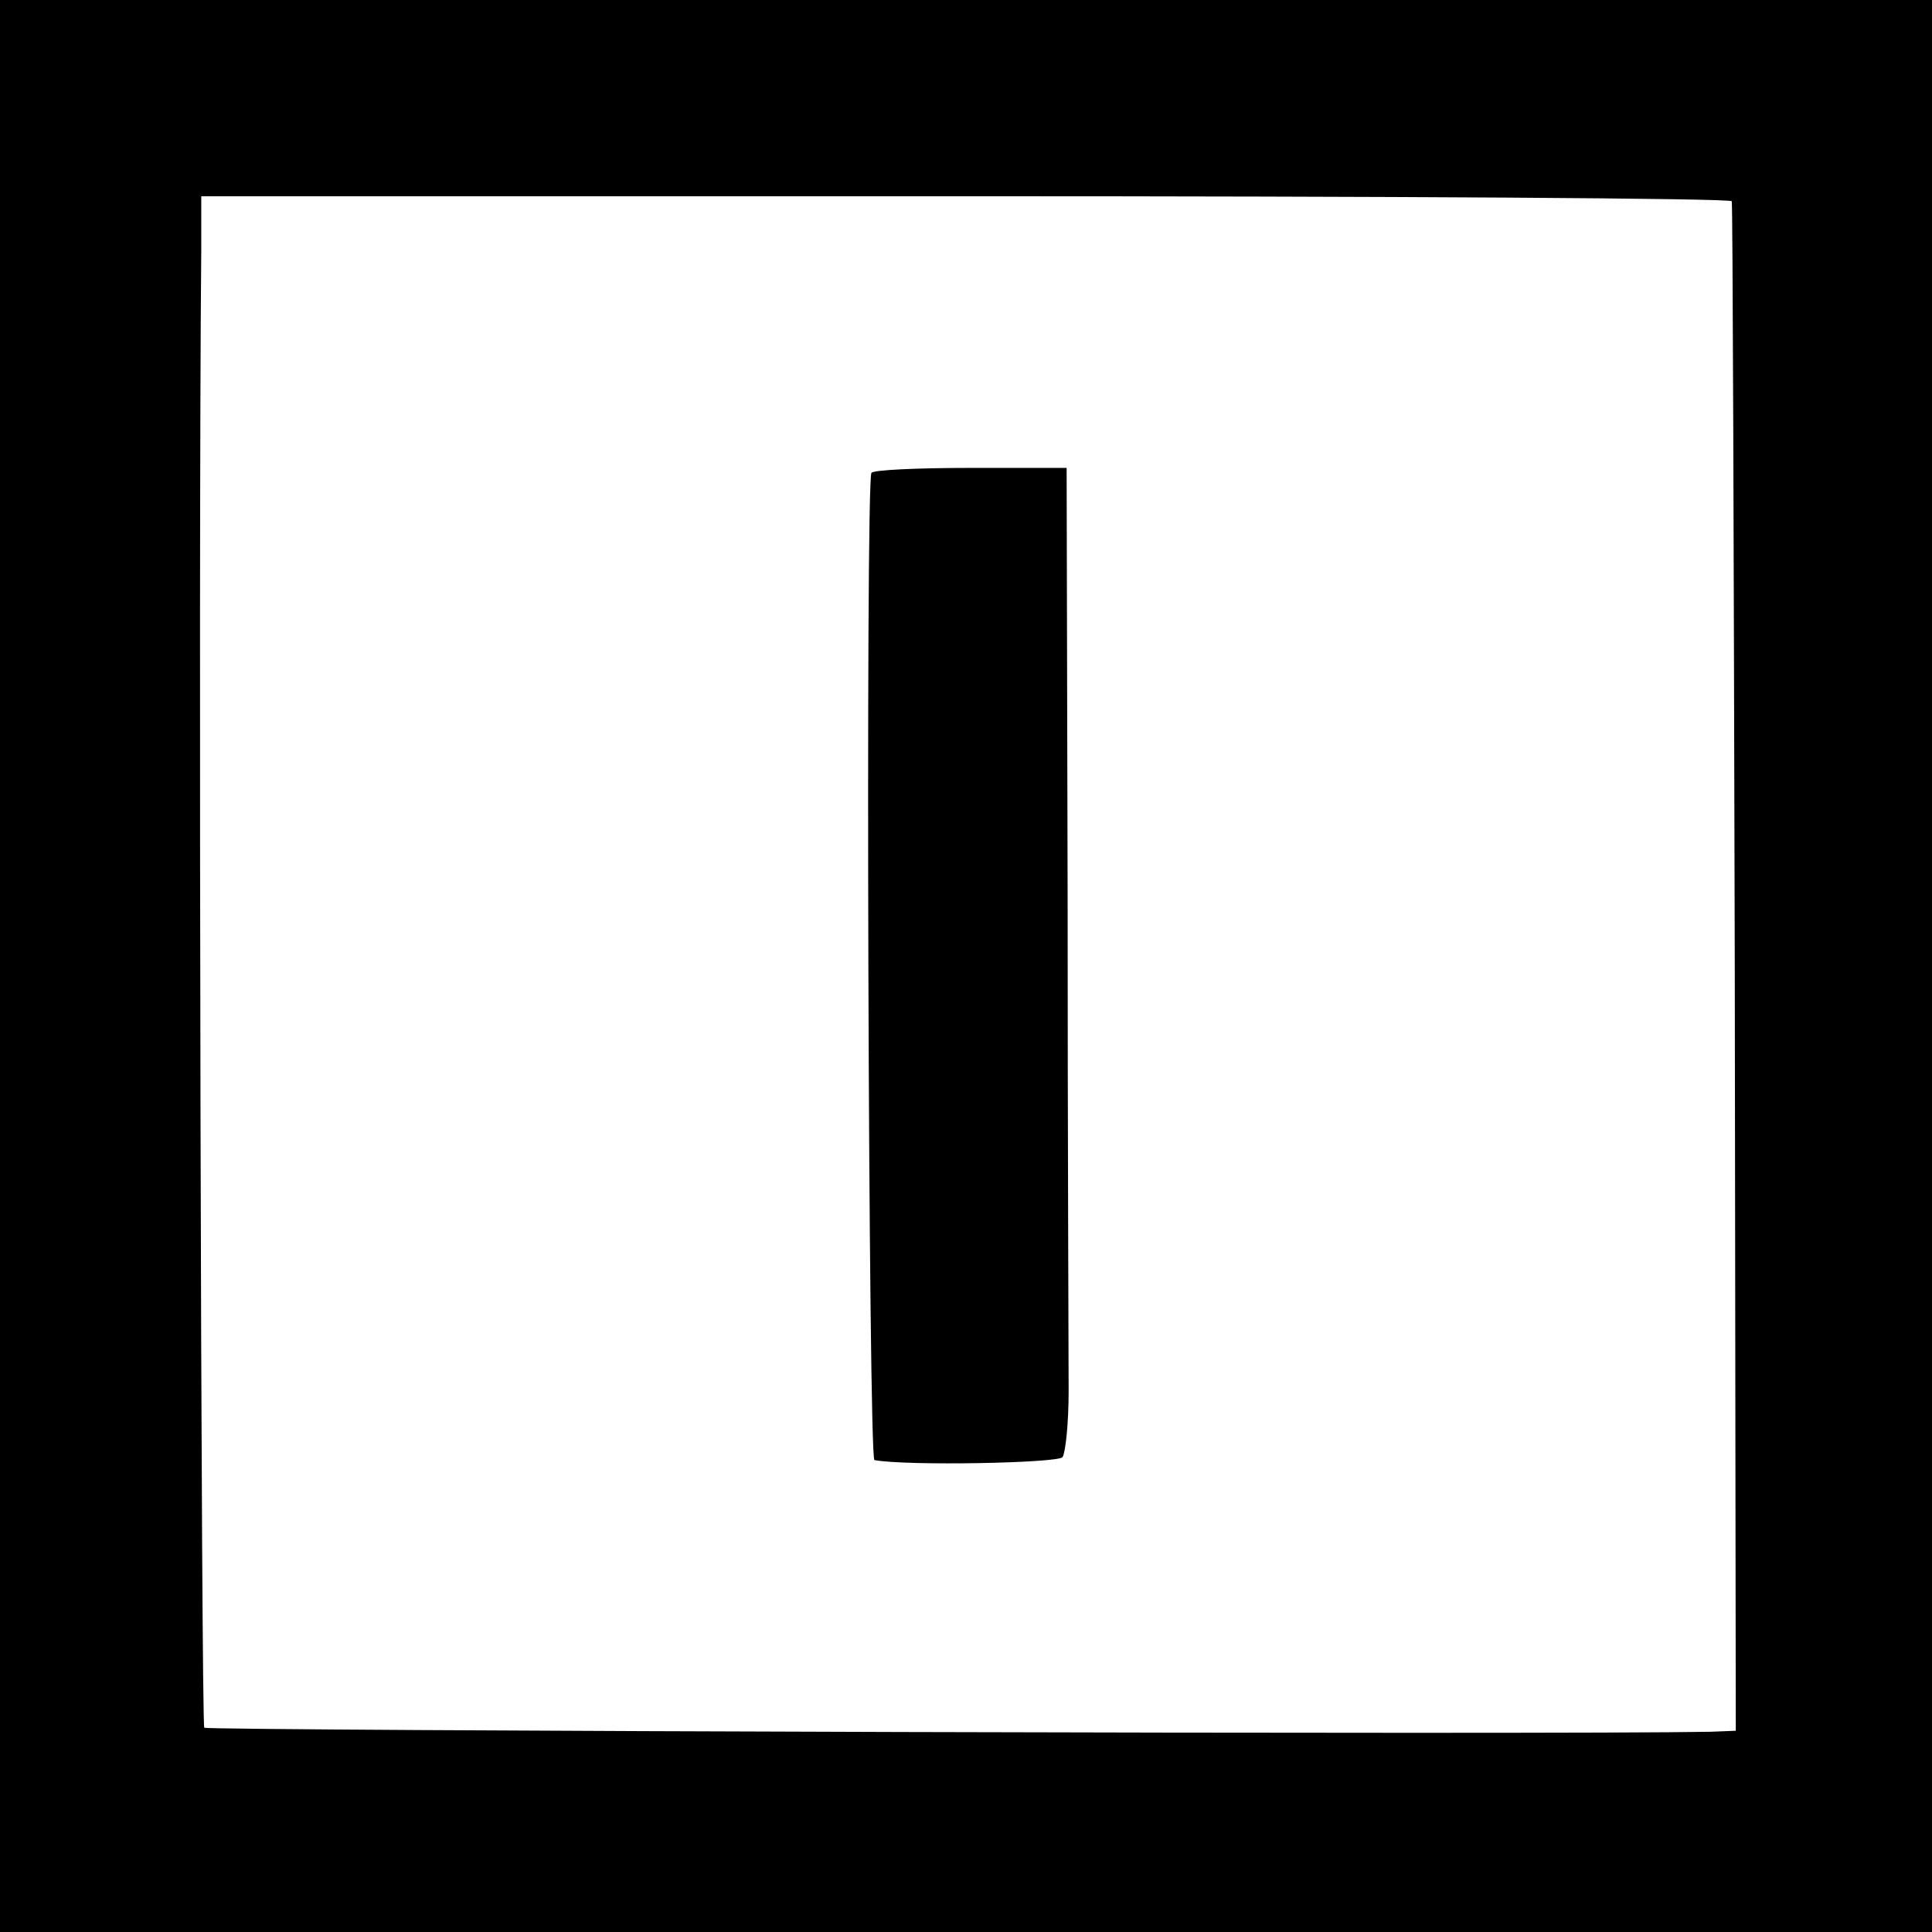
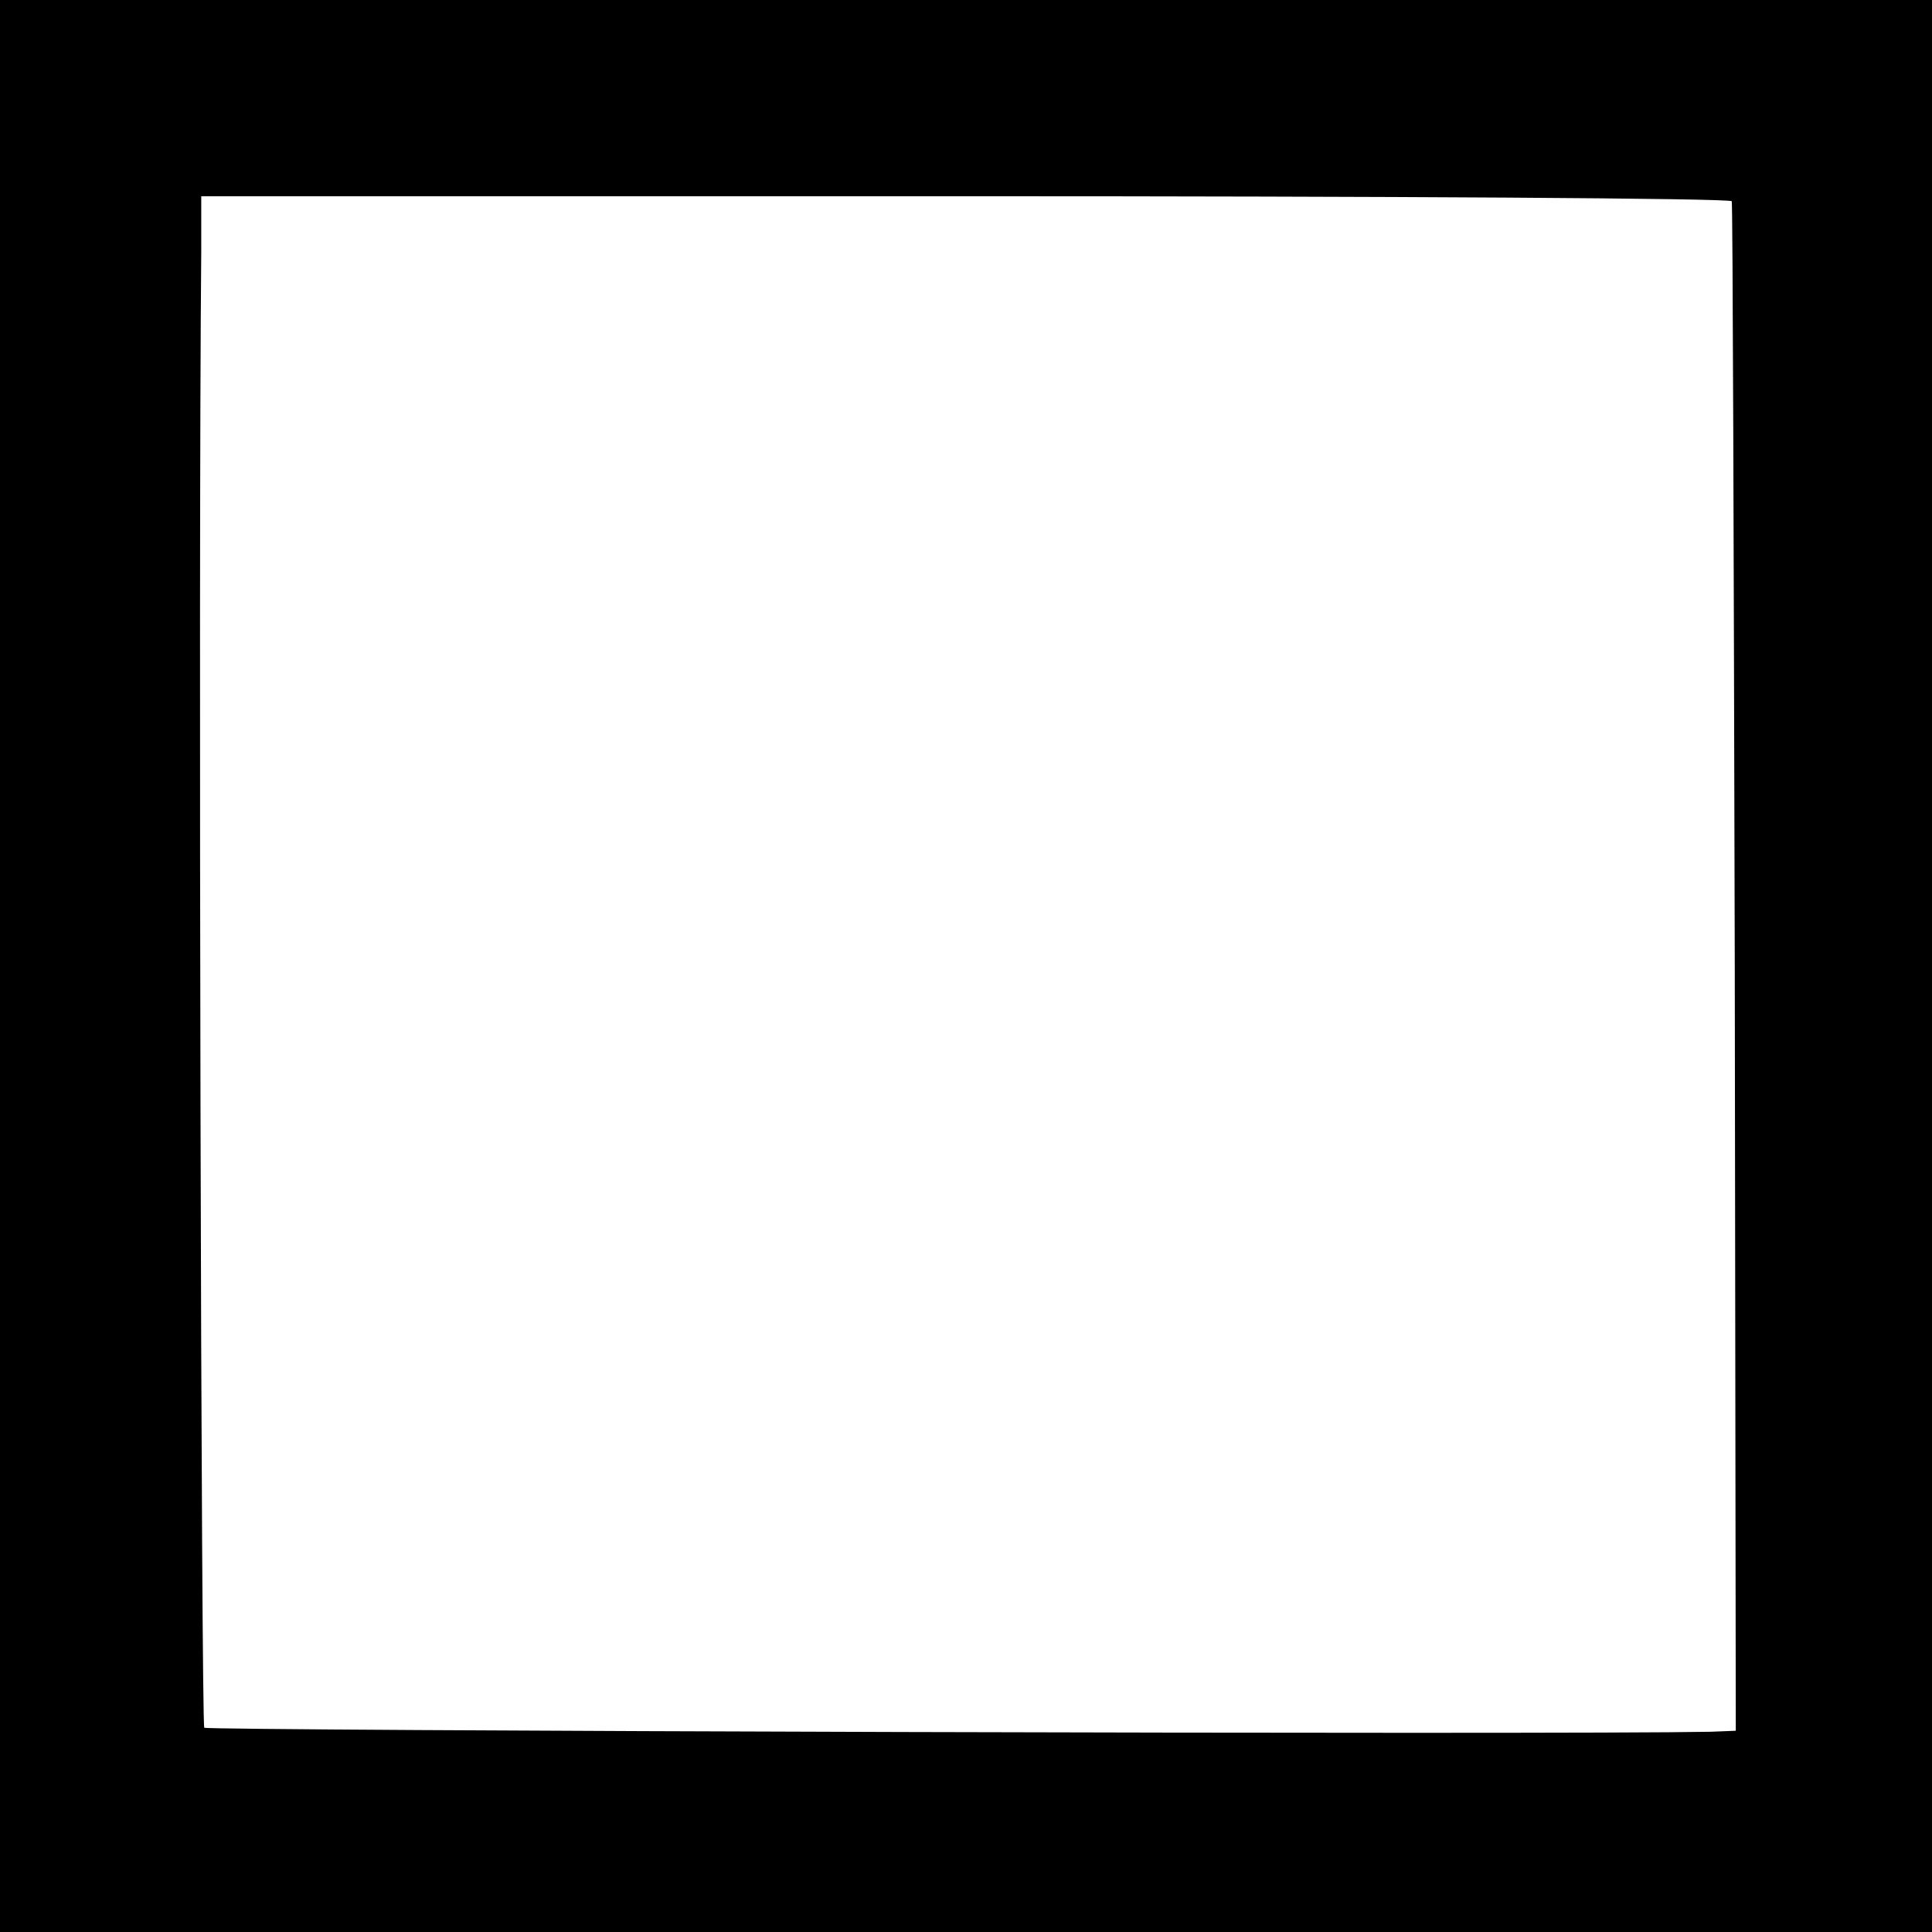
<svg xmlns="http://www.w3.org/2000/svg" version="1.0" width="192pt" height="192pt" viewBox="0 0 192 192" preserveAspectRatio="xMidYMid meet">
  <g transform="translate(0,192) scale(0.1,-0.1)" fill="#000000" stroke="none">
    <path d="M0 960 l0 -960 960 0 960 0 0 960 0 960 -960 0 -960 0 0 -960z m1721 760 c1 -3 2 -346 3 -762 l1 -758 -25 -1 c-153 -3 -1493 1 -1497 4 -3 4 -6 1151 -3 1467 l0 55 760 0 c418 0 761 -2 761 -5z" />
-     <path d="M866 1450 c-6 -11 -3 -980 3 -981 32 -6 184 -3 187 3 3 5 6 34 6 66 0 31 -1 251 -1 487 l-1 430 -96 0 c-52 0 -97 -2 -98 -5z" />
  </g>
</svg>